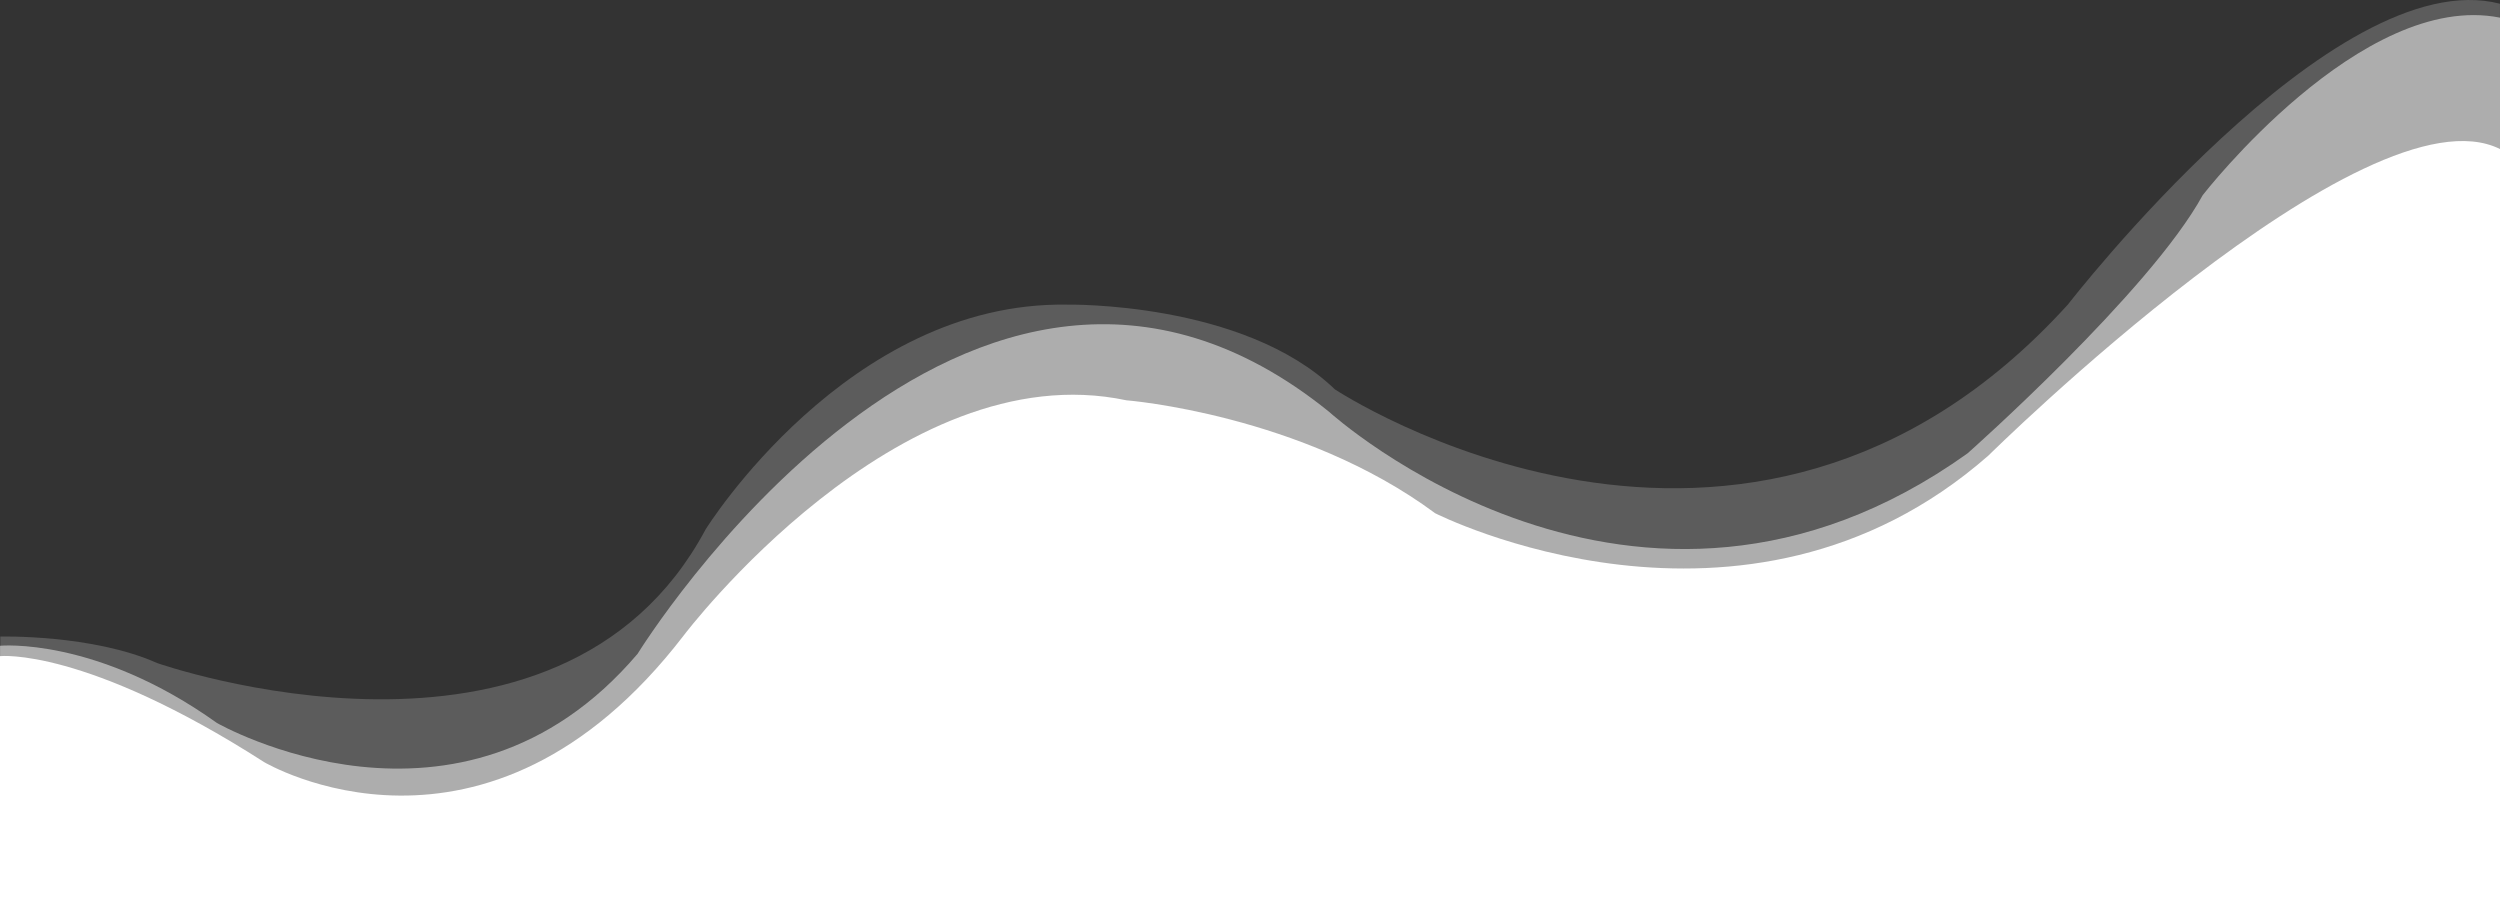
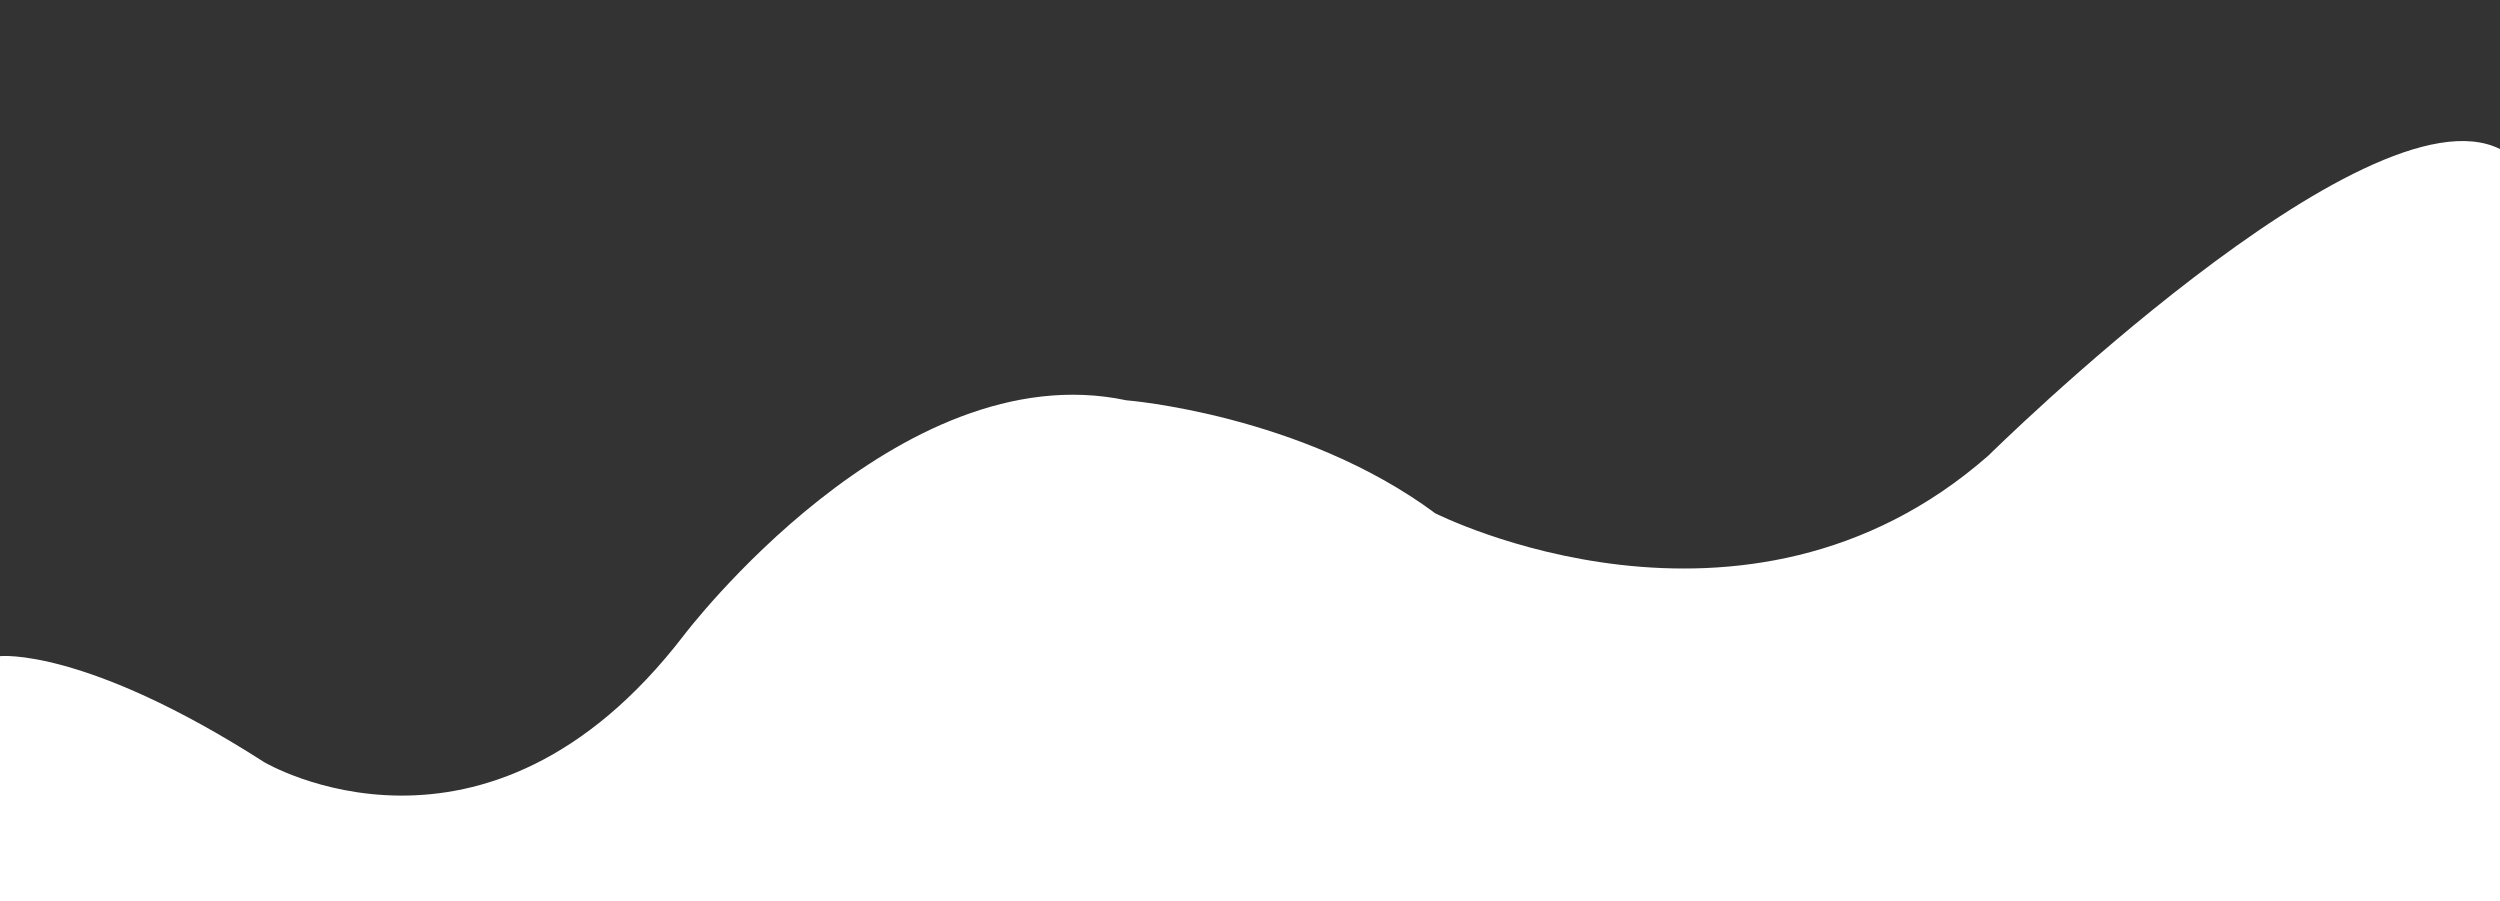
<svg xmlns="http://www.w3.org/2000/svg" viewBox="0 0 1221.55 440.41">
  <rect x="0" y="0" width="1221.55" height="440.41" fill="#333333" stroke="none" />
  <defs>
    <style>.a,.b,.c{fill:#fff;}.b{opacity:0.5;}.b,.c{isolation:isolate;}.c{opacity:0.2;}</style>
  </defs>
  <title>side-up-wave-01</title>
  <path class="a" d="M1.22,325.48s41.26-4.5,129.1,51.81c0,0,108.12,64.2,205-61.94,0,0,104.74-138.53,216.25-114.88,0,0,85.59,6.76,150.9,55.19,0,0,150.92,76.58,270.3-28.16,0,0,184.66-182.45,250-149.79V445.29H1.22Z" transform="translate(-1.22 -4.88)" />
-   <path class="b" d="M1.22,320.41s46.89-4.5,106,37.73c0,0,118.81,68.14,205.53-33.78,0,0,161.06-261.29,337.89-118.26,0,0,149.78,136.28,312,20.27,0,0,89-78.83,114.88-126.13,0,0,77.67-100.24,145.26-86.73V445.29H1.22Z" transform="translate(-1.22 -4.88)" />
-   <path class="c" d="M78,328.86s196.25,69,268-65.32c0,0,69.26-111.5,176.54-109.81,0,0,86.16-1.69,130.92,41.39,0,0,200.19,132.58,358.15-41.41,0,0,130-168.07,211.14-147V445.29H1.37V315.91S46.42,314.78,78,328.86Z" transform="translate(-1.22 -4.88)" />
</svg>